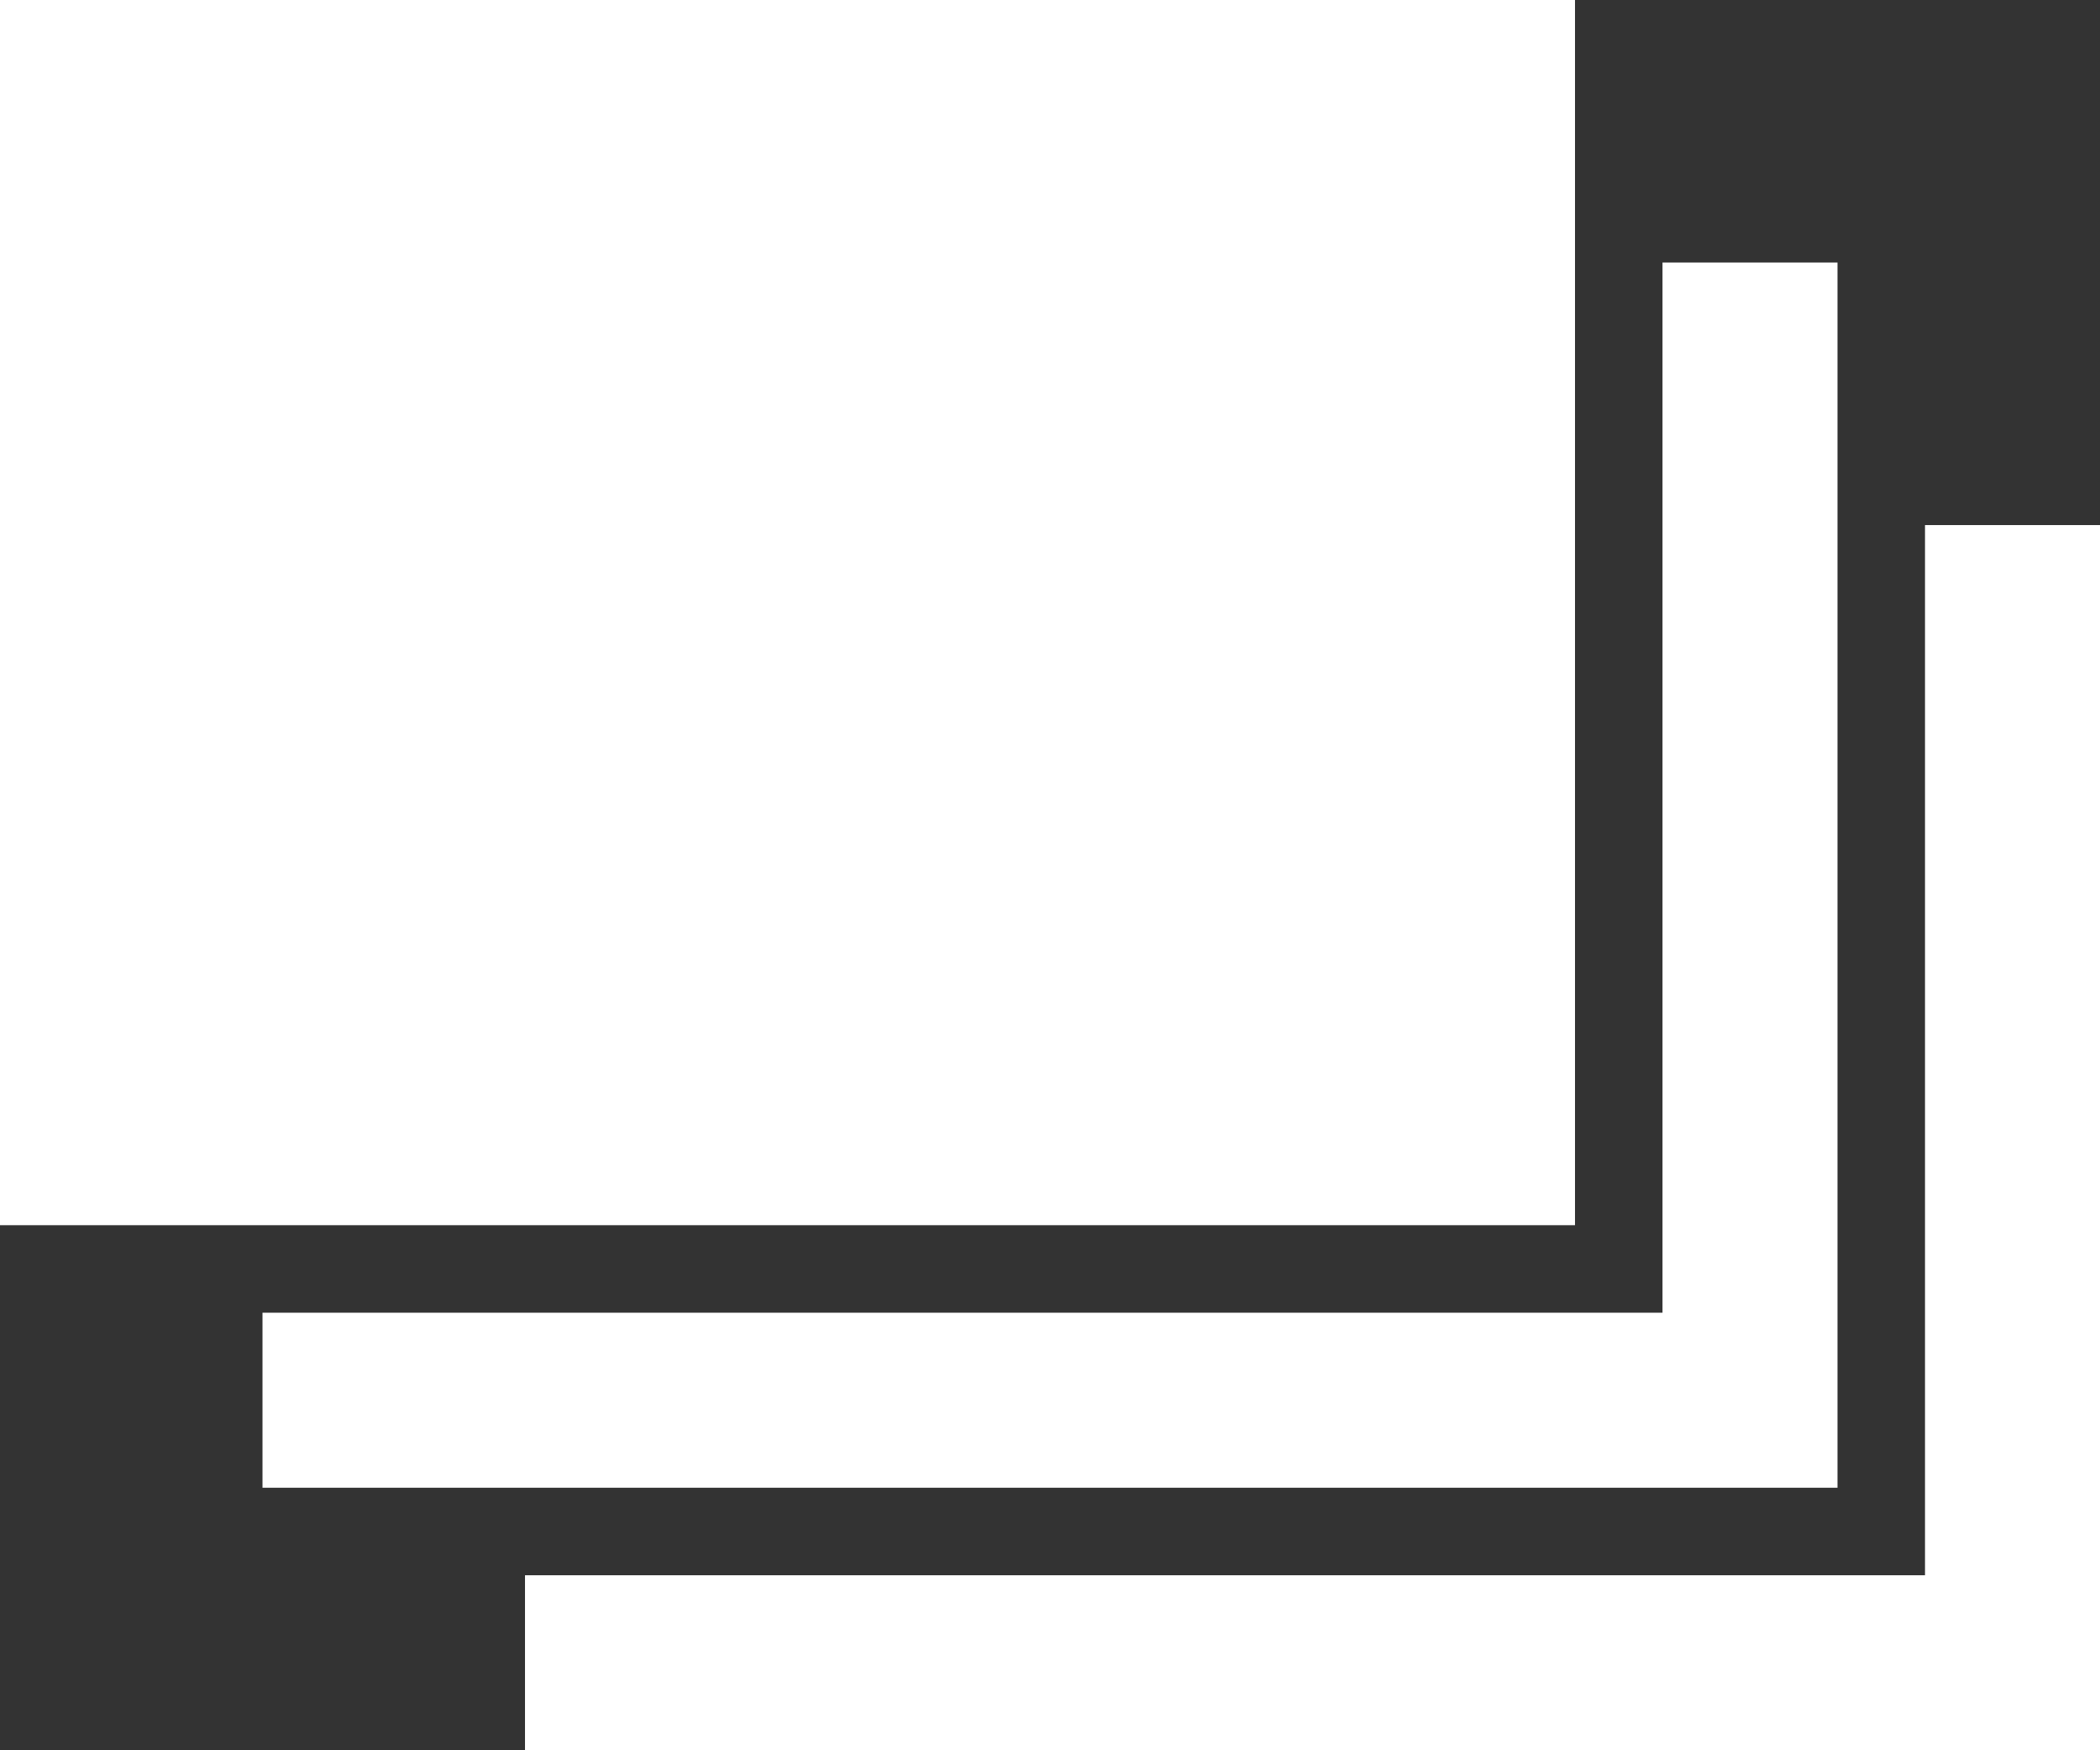
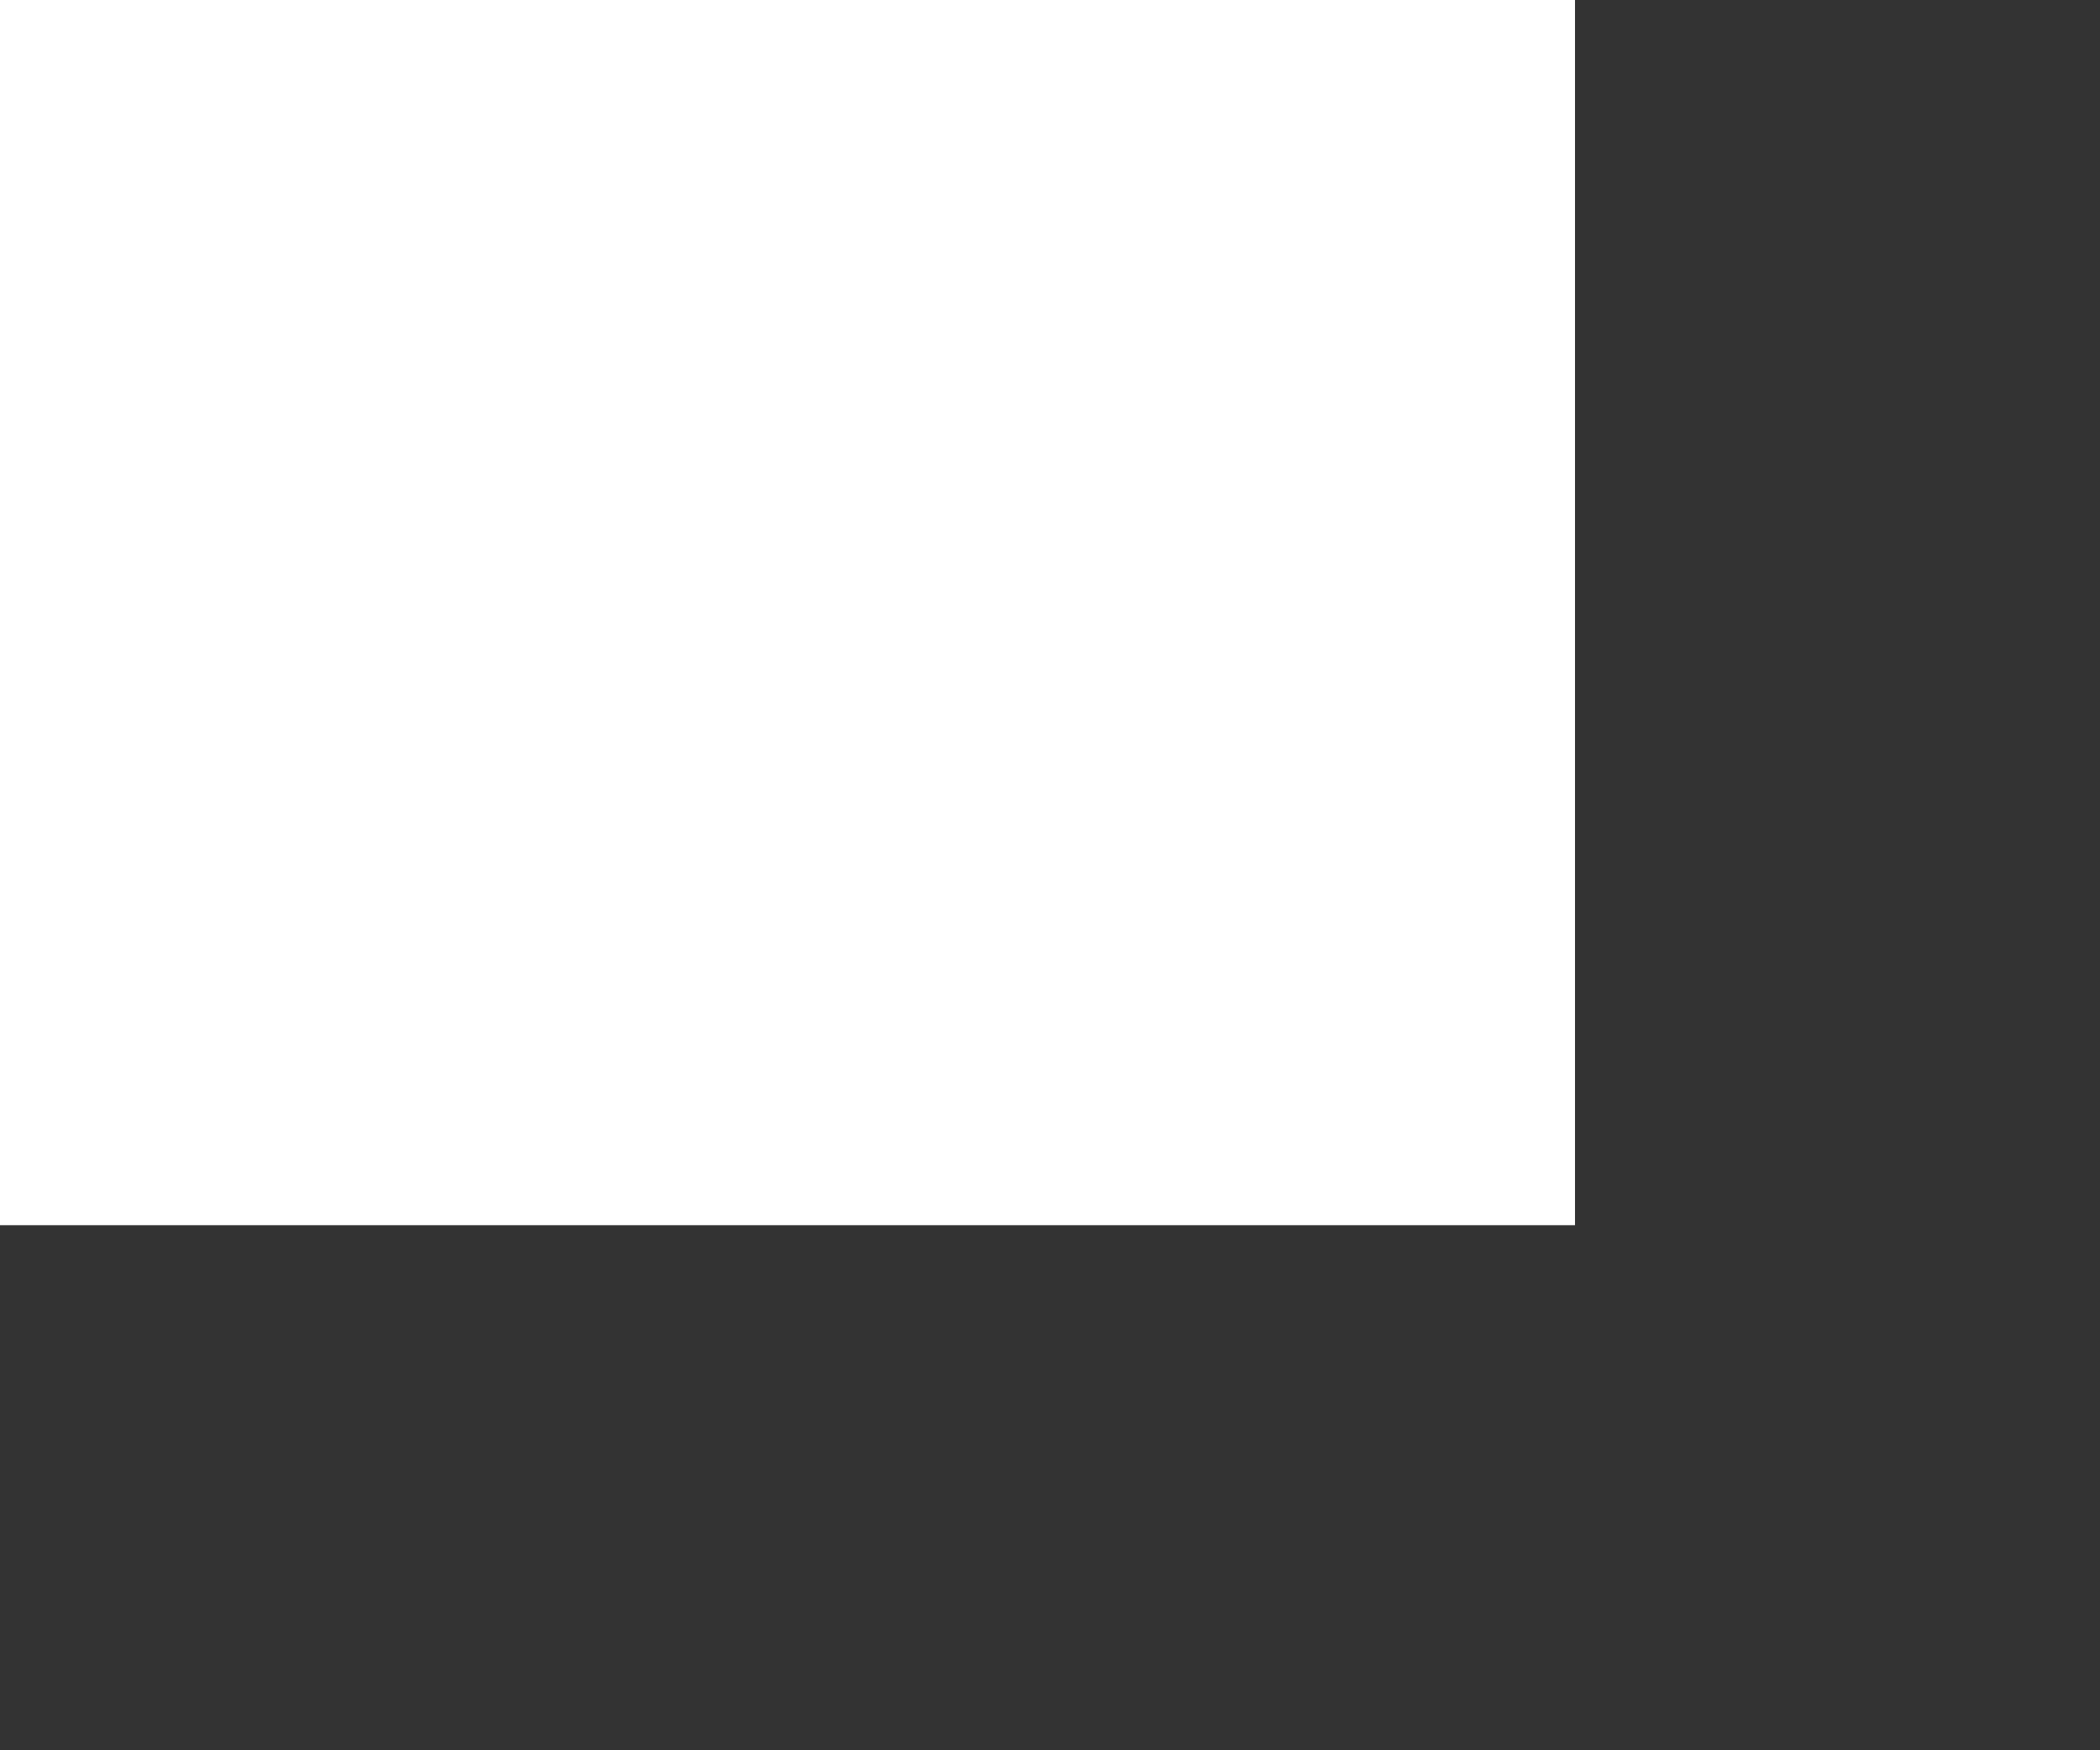
<svg xmlns="http://www.w3.org/2000/svg" version="1.1" id="Ebene_1" x="0px" y="0px" viewBox="0 0 36 30" style="enable-background:new 0 0 36 30;" xml:space="preserve">
  <rect x="0" y="0" width="36" height="30" fill="#333333" stroke="none" />
  <style type="text/css">
	.st0{fill:#FFFFFF;}
</style>
  <g id="Gruppe_929" transform="translate(-1296 -104)">
-     <path id="Pfad_6" class="st0" d="M1324.5,108.5v18h-24v3h27v-21H1324.5z M1329,113v18h-24v3h27v-21H1329z" />
    <rect x="1296" y="104" class="st0" width="27" height="21" />
  </g>
</svg>